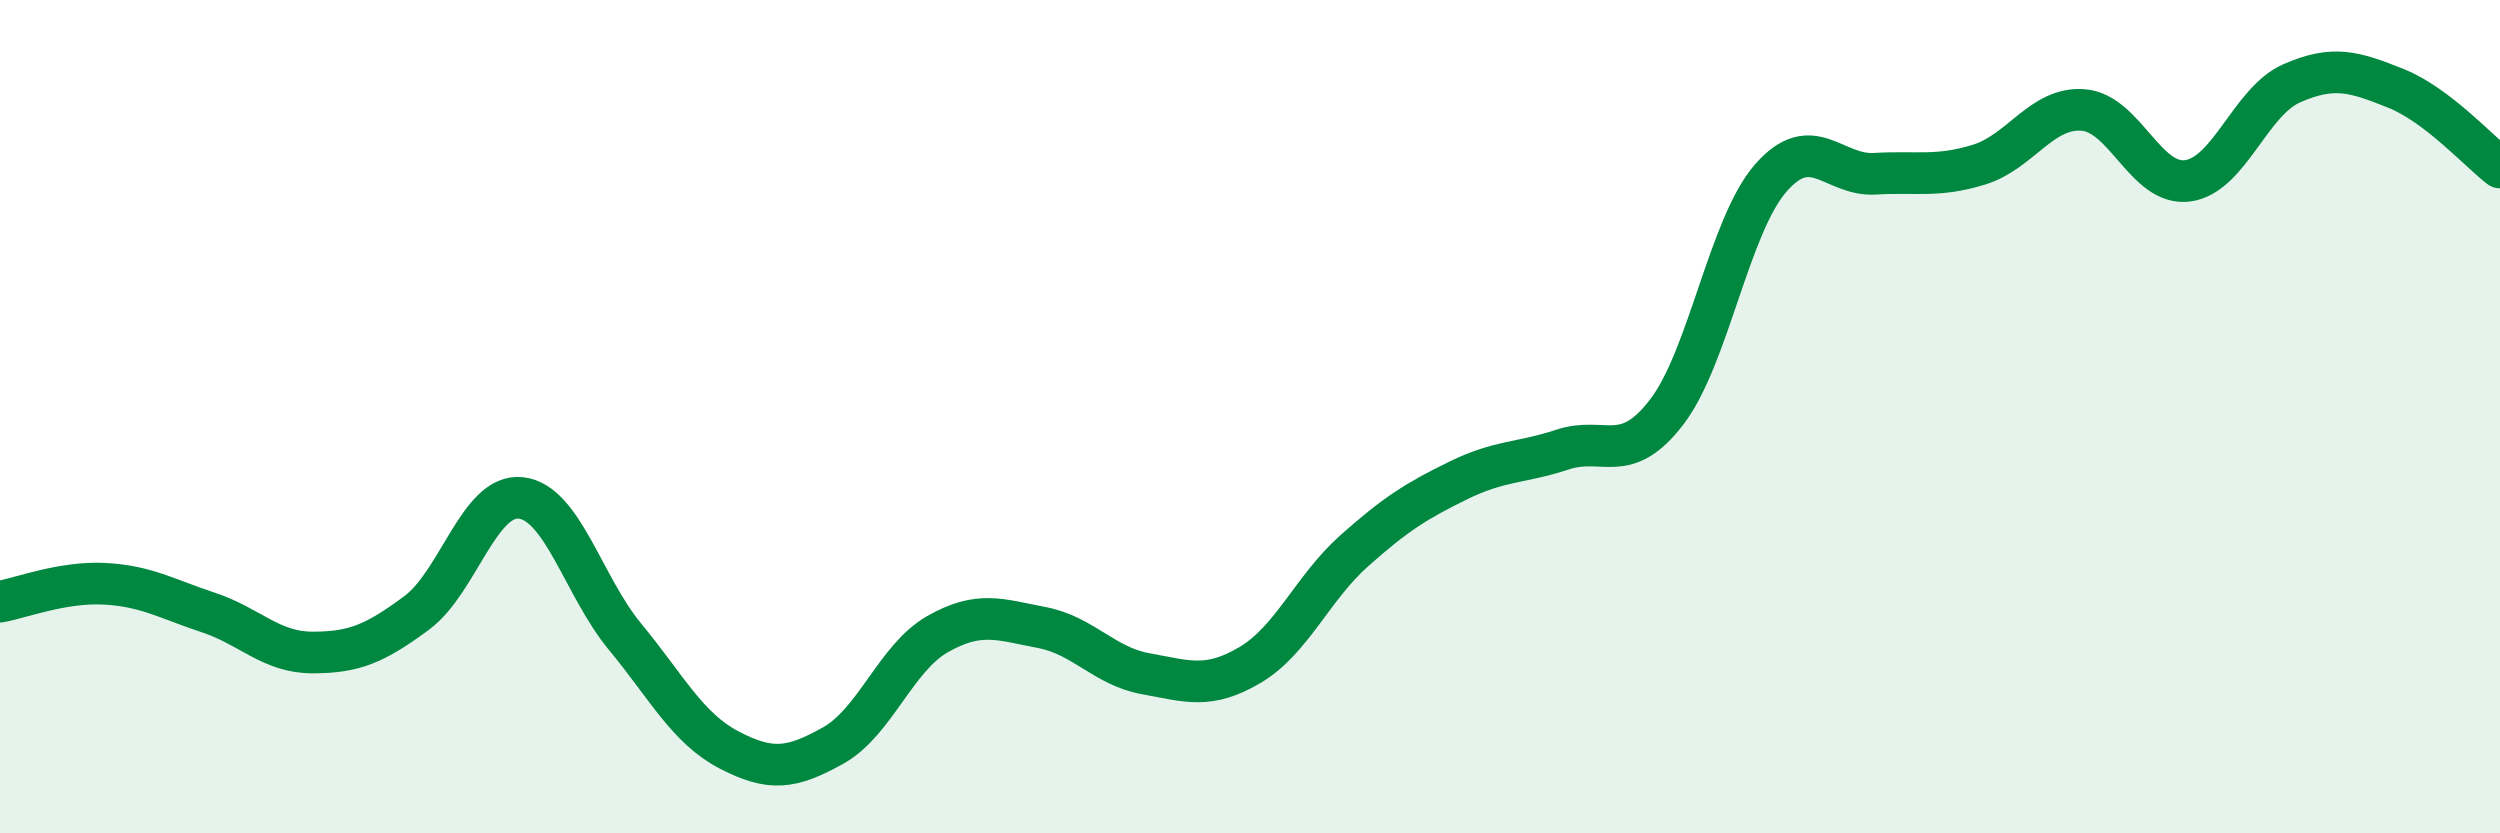
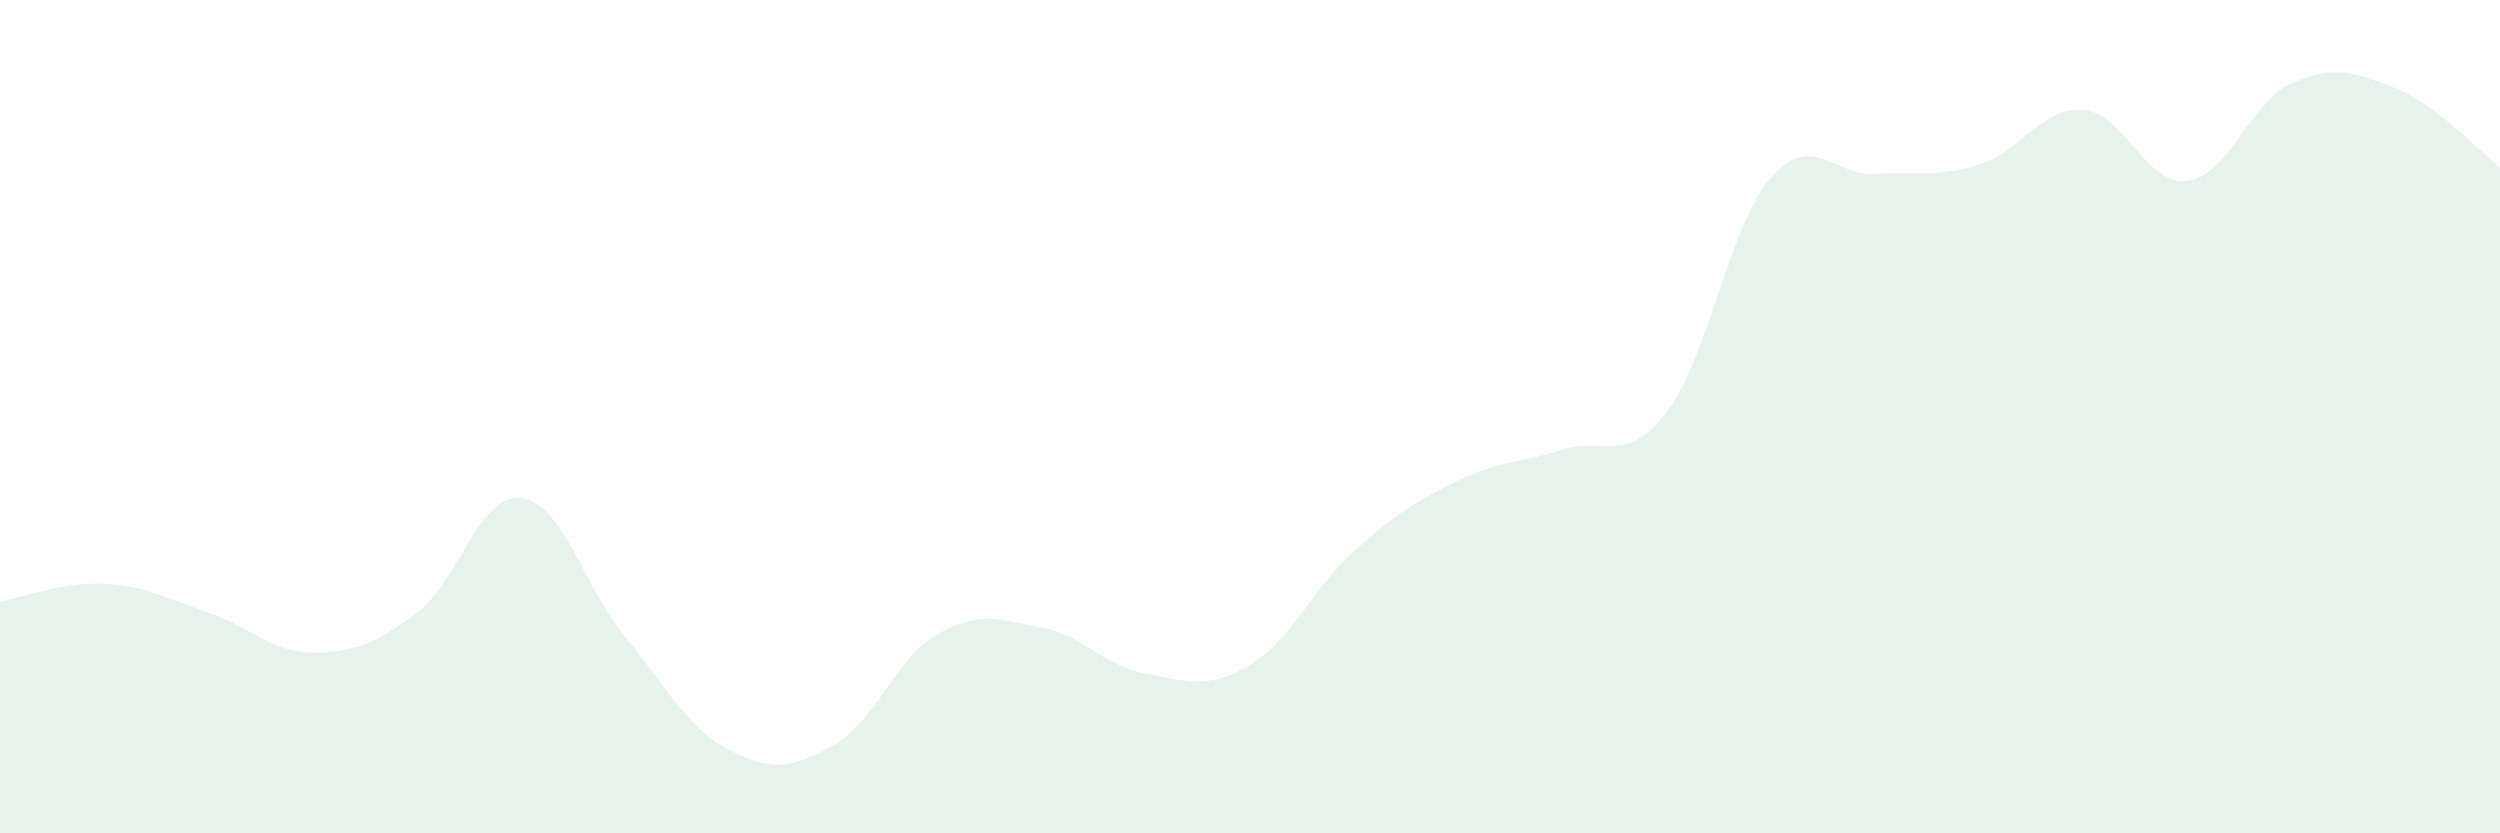
<svg xmlns="http://www.w3.org/2000/svg" width="60" height="20" viewBox="0 0 60 20">
  <path d="M 0,14.44 C 0.5,14.35 1.5,13.96 2.5,14.01 C 3.5,14.06 4,14.37 5,14.7 C 6,15.03 6.5,15.66 7.5,15.66 C 8.5,15.66 9,15.45 10,14.71 C 11,13.97 11.5,11.84 12.5,11.95 C 13.5,12.06 14,14.07 15,15.28 C 16,16.49 16.5,17.48 17.5,18 C 18.5,18.52 19,18.45 20,17.89 C 21,17.33 21.5,15.79 22.5,15.22 C 23.5,14.65 24,14.87 25,15.06 C 26,15.25 26.5,15.99 27.5,16.17 C 28.5,16.35 29,16.55 30,15.96 C 31,15.37 31.5,14.11 32.5,13.22 C 33.5,12.33 34,12.02 35,11.53 C 36,11.04 36.5,11.12 37.5,10.79 C 38.5,10.46 39,11.19 40,9.89 C 41,8.59 41.5,5.41 42.5,4.27 C 43.5,3.13 44,4.23 45,4.17 C 46,4.11 46.5,4.26 47.5,3.95 C 48.5,3.64 49,2.56 50,2.64 C 51,2.72 51.5,4.47 52.5,4.34 C 53.5,4.21 54,2.44 55,2 C 56,1.56 56.5,1.72 57.5,2.12 C 58.5,2.52 59.5,3.64 60,4.02L60 20L0 20Z" fill="#008740" opacity="0.1" stroke-linecap="round" stroke-linejoin="round" />
-   <path d="M 0,14.44 C 0.5,14.35 1.5,13.96 2.5,14.01 C 3.5,14.06 4,14.37 5,14.7 C 6,15.03 6.5,15.66 7.5,15.66 C 8.5,15.66 9,15.45 10,14.71 C 11,13.97 11.5,11.84 12.5,11.95 C 13.5,12.06 14,14.07 15,15.28 C 16,16.49 16.5,17.48 17.5,18 C 18.5,18.52 19,18.45 20,17.89 C 21,17.33 21.5,15.79 22.5,15.22 C 23.5,14.65 24,14.87 25,15.06 C 26,15.25 26.5,15.99 27.5,16.17 C 28.5,16.35 29,16.55 30,15.96 C 31,15.37 31.5,14.11 32.5,13.22 C 33.5,12.33 34,12.02 35,11.53 C 36,11.04 36.5,11.12 37.5,10.79 C 38.5,10.46 39,11.19 40,9.89 C 41,8.59 41.5,5.41 42.5,4.27 C 43.5,3.13 44,4.23 45,4.17 C 46,4.11 46.5,4.26 47.5,3.95 C 48.5,3.64 49,2.56 50,2.64 C 51,2.72 51.5,4.47 52.5,4.34 C 53.5,4.21 54,2.44 55,2 C 56,1.56 56.5,1.72 57.5,2.12 C 58.5,2.52 59.5,3.64 60,4.02" stroke="#008740" stroke-width="1" fill="none" stroke-linecap="round" stroke-linejoin="round" />
</svg>